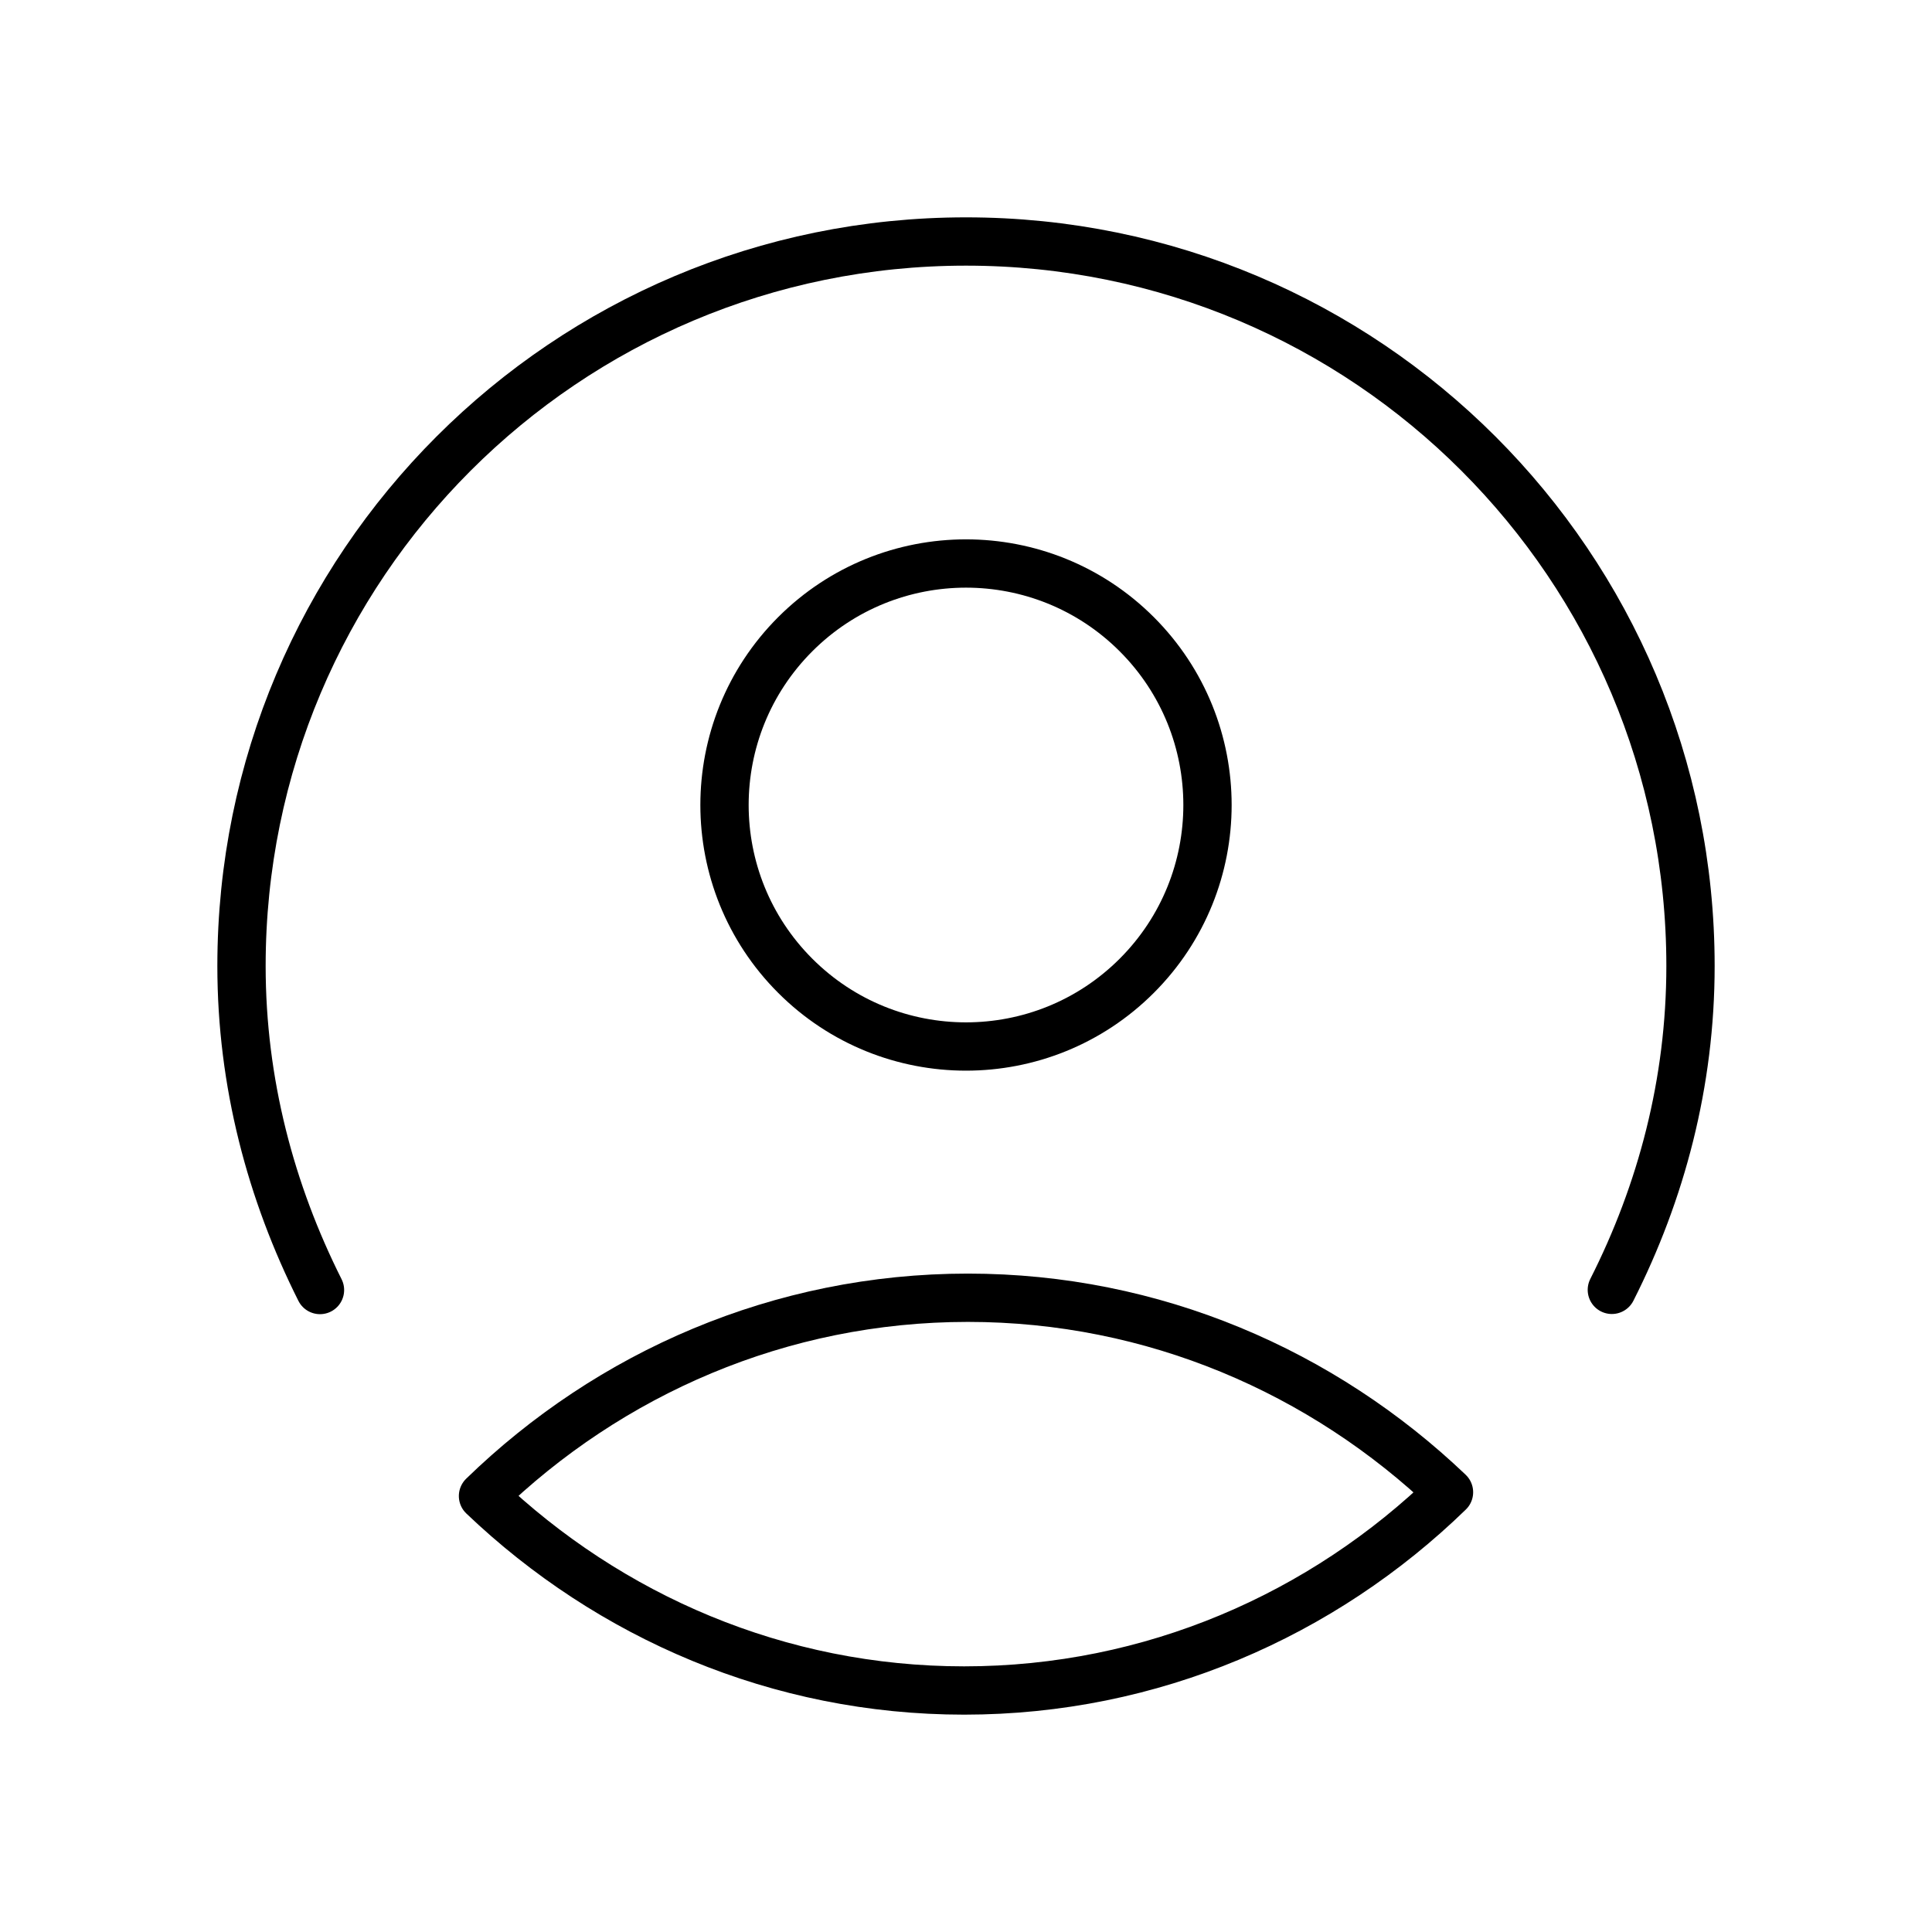
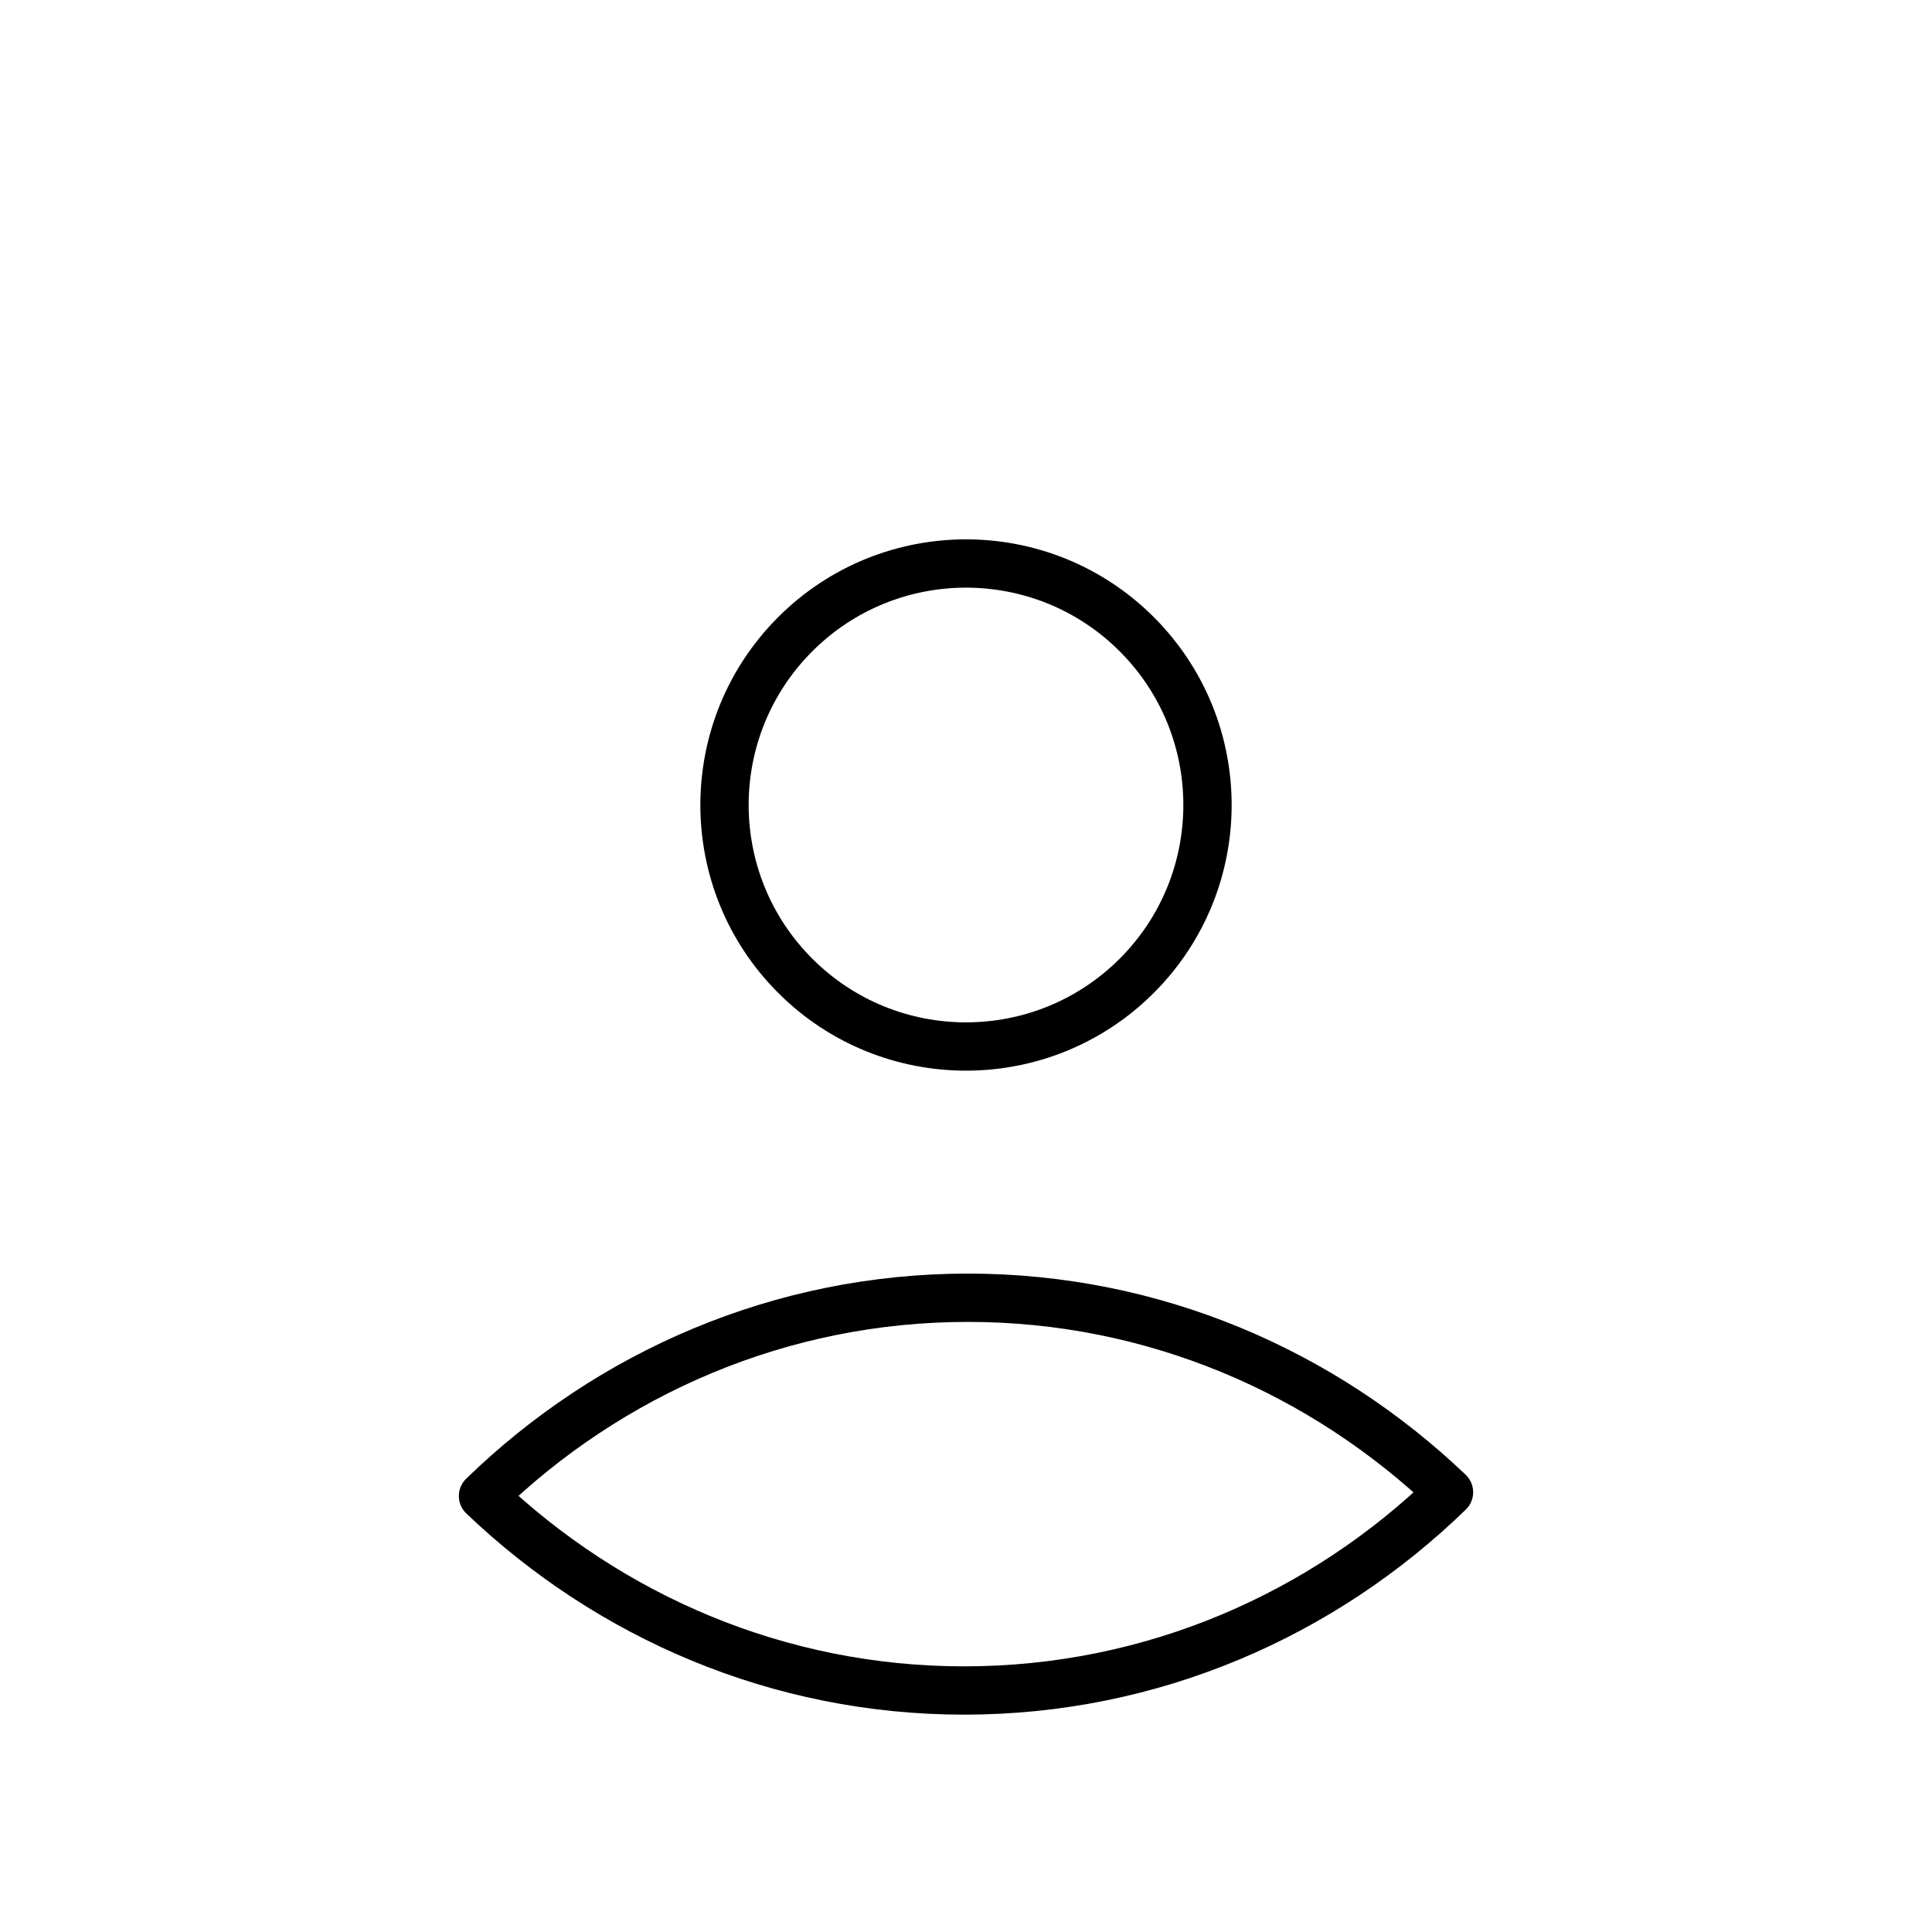
<svg xmlns="http://www.w3.org/2000/svg" width="80" height="80" viewBox="0 0 80 80" fill="none">
  <path fill-rule="evenodd" clip-rule="evenodd" d="M20 61.947C25.23 56.864 32.307 53.737 40.077 53.737C47.77 53.737 54.77 56.8 60 61.79C54.77 66.874 47.693 70 39.923 70C32.23 70 25.23 66.937 20 61.947Z" stroke="black" stroke-width="2" stroke-linecap="round" stroke-linejoin="round" />
-   <path d="M13.25 53.417C11.217 49.37 10 44.84 10 40C10 23.42 23.42 10 40 10C56.58 10 70 23.42 70 40C70 44.833 68.79 49.367 66.743 53.41" stroke="black" stroke-width="2" stroke-linecap="round" stroke-linejoin="round" />
  <path d="M47.071 26.262C50.976 30.168 50.976 36.499 47.071 40.405C43.166 44.31 36.834 44.31 32.929 40.405C29.024 36.499 29.024 30.168 32.929 26.262C36.834 22.357 43.166 22.357 47.071 26.262" stroke="black" stroke-width="2" stroke-linecap="round" stroke-linejoin="round" />
</svg>